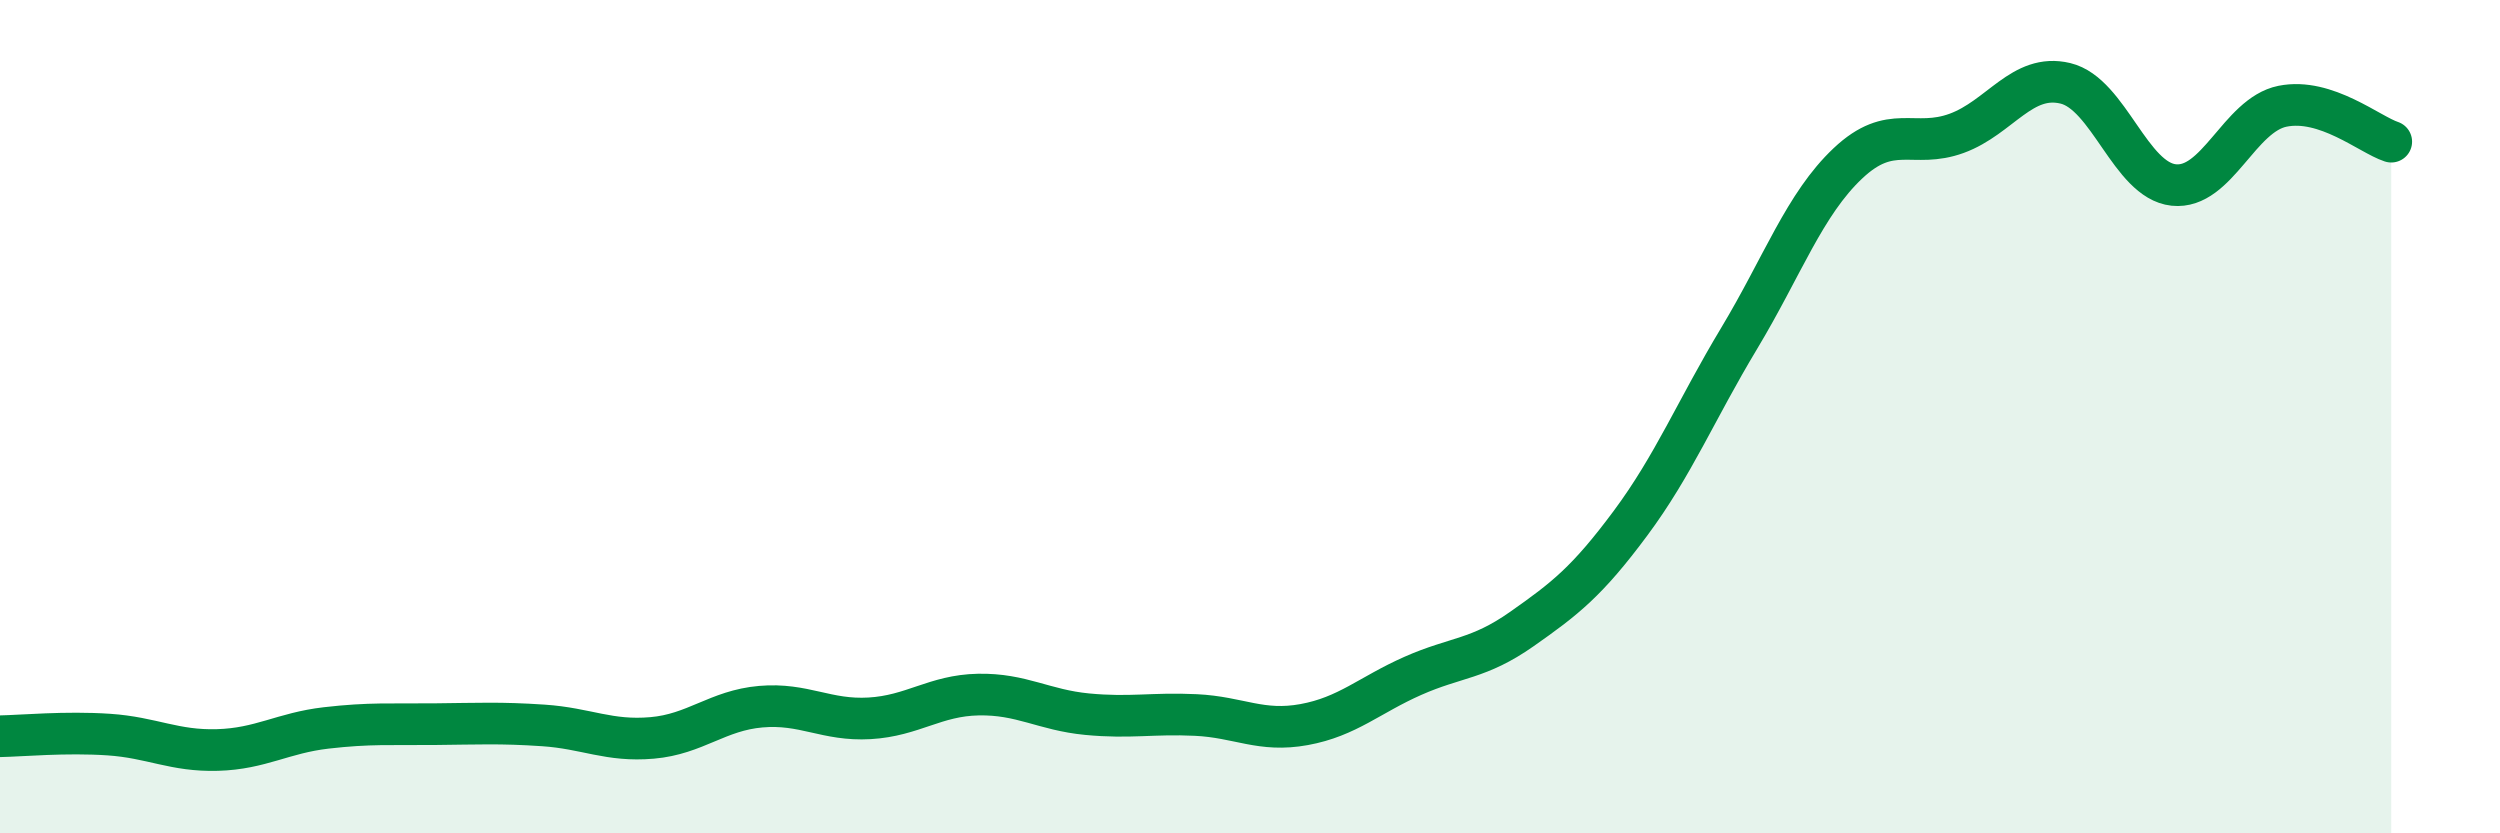
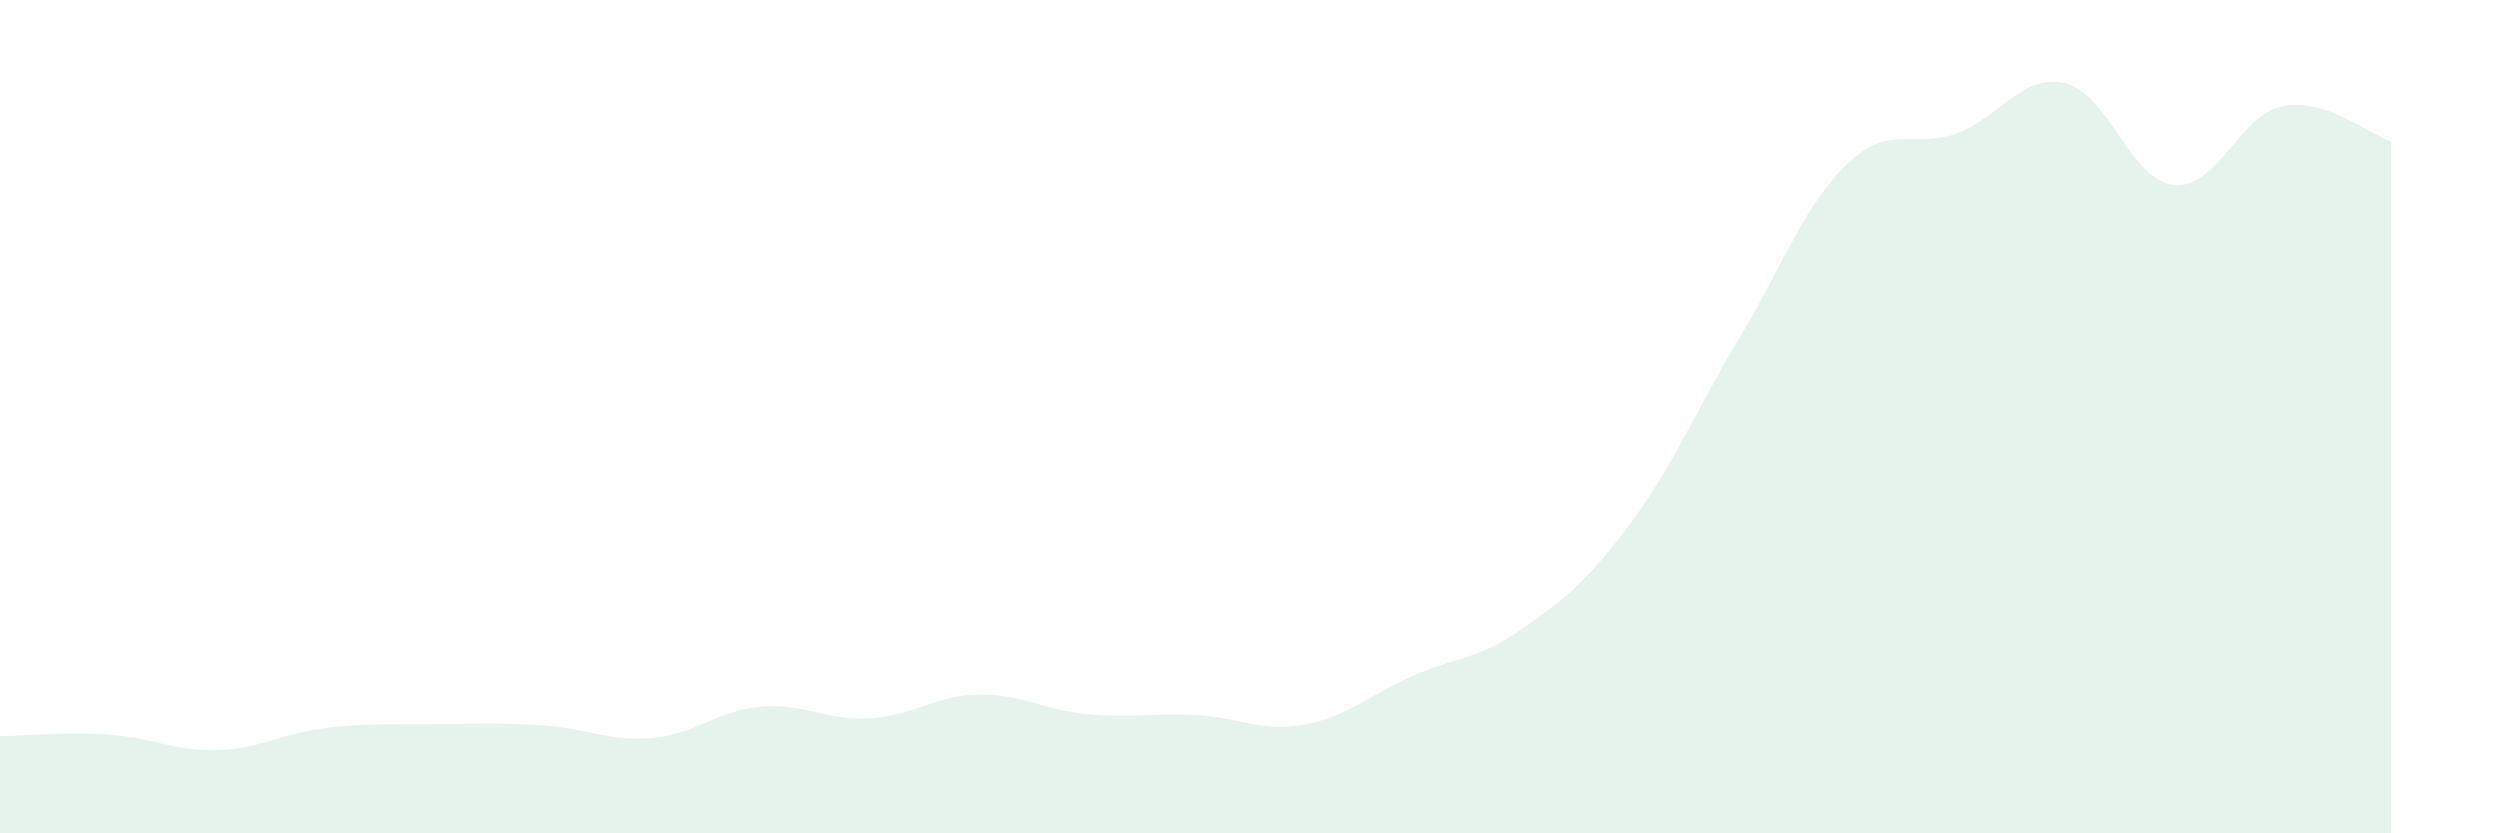
<svg xmlns="http://www.w3.org/2000/svg" width="60" height="20" viewBox="0 0 60 20">
  <path d="M 0,17.67 C 0.52,17.66 1.57,17.56 2.61,17.63 C 3.65,17.7 4.18,18.03 5.22,18 C 6.26,17.97 6.79,17.59 7.83,17.47 C 8.87,17.35 9.39,17.39 10.43,17.38 C 11.47,17.37 12,17.34 13.04,17.41 C 14.08,17.48 14.61,17.8 15.65,17.71 C 16.69,17.62 17.22,17.05 18.26,16.96 C 19.3,16.87 19.83,17.3 20.87,17.24 C 21.91,17.18 22.44,16.69 23.48,16.67 C 24.52,16.65 25.05,17.04 26.09,17.14 C 27.13,17.24 27.66,17.11 28.7,17.16 C 29.74,17.21 30.26,17.58 31.3,17.39 C 32.34,17.2 32.87,16.68 33.91,16.22 C 34.95,15.76 35.48,15.83 36.52,15.1 C 37.56,14.37 38.09,13.96 39.13,12.56 C 40.17,11.16 40.7,9.85 41.74,8.12 C 42.78,6.39 43.31,4.9 44.35,3.92 C 45.39,2.94 45.92,3.58 46.96,3.2 C 48,2.82 48.53,1.75 49.57,2 C 50.61,2.25 51.13,4.33 52.17,4.44 C 53.21,4.55 53.74,2.76 54.78,2.55 C 55.82,2.34 56.87,3.23 57.39,3.4L57.39 20L0 20Z" fill="#008740" opacity="0.1" stroke-linecap="round" stroke-linejoin="round" />
-   <path d="M 0,17.67 C 0.52,17.66 1.57,17.56 2.61,17.63 C 3.65,17.7 4.18,18.03 5.22,18 C 6.26,17.97 6.79,17.59 7.83,17.47 C 8.87,17.35 9.39,17.39 10.43,17.38 C 11.47,17.37 12,17.34 13.04,17.41 C 14.08,17.48 14.61,17.8 15.65,17.71 C 16.69,17.62 17.22,17.05 18.26,16.96 C 19.3,16.87 19.83,17.3 20.87,17.24 C 21.91,17.18 22.44,16.69 23.48,16.67 C 24.52,16.65 25.05,17.04 26.09,17.14 C 27.13,17.24 27.66,17.11 28.7,17.16 C 29.74,17.21 30.26,17.58 31.3,17.39 C 32.34,17.2 32.87,16.68 33.91,16.22 C 34.95,15.76 35.48,15.83 36.52,15.1 C 37.56,14.37 38.09,13.96 39.13,12.56 C 40.17,11.16 40.7,9.85 41.74,8.12 C 42.78,6.39 43.31,4.9 44.35,3.92 C 45.39,2.94 45.92,3.58 46.96,3.2 C 48,2.82 48.53,1.75 49.57,2 C 50.61,2.25 51.13,4.33 52.17,4.44 C 53.21,4.55 53.74,2.76 54.78,2.55 C 55.82,2.34 56.87,3.23 57.39,3.4" stroke="#008740" stroke-width="1" fill="none" stroke-linecap="round" stroke-linejoin="round" />
</svg>